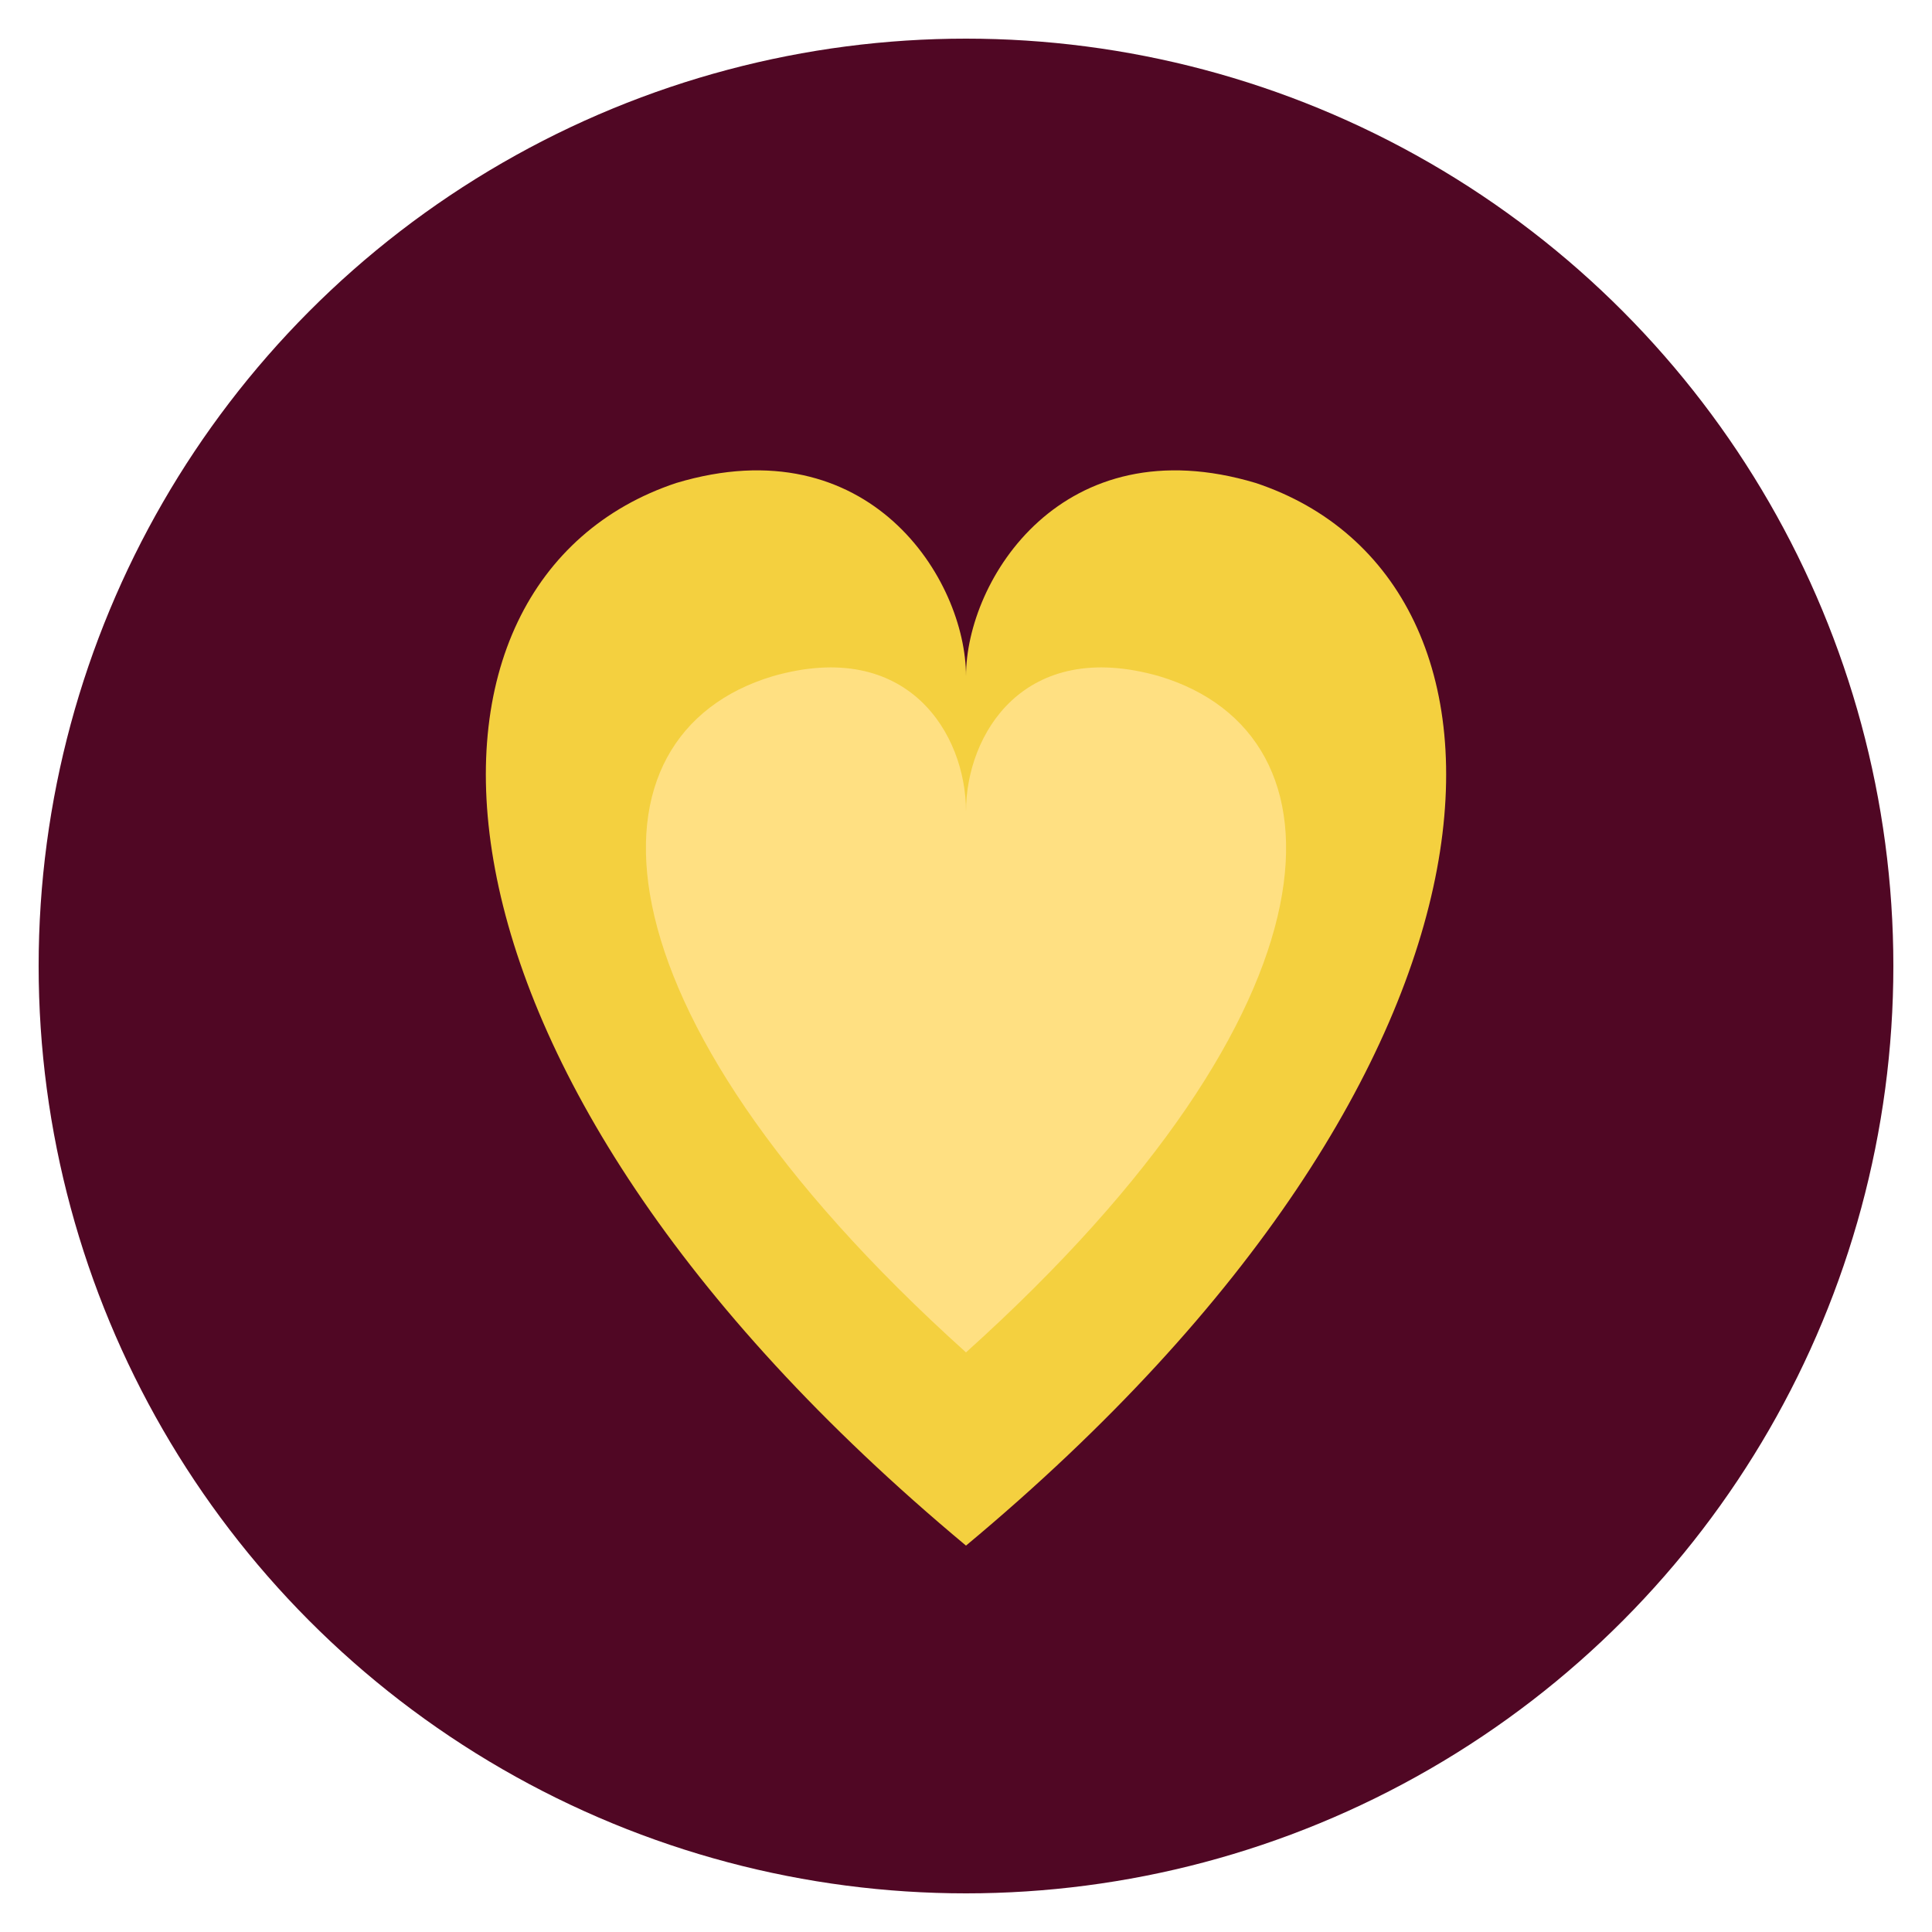
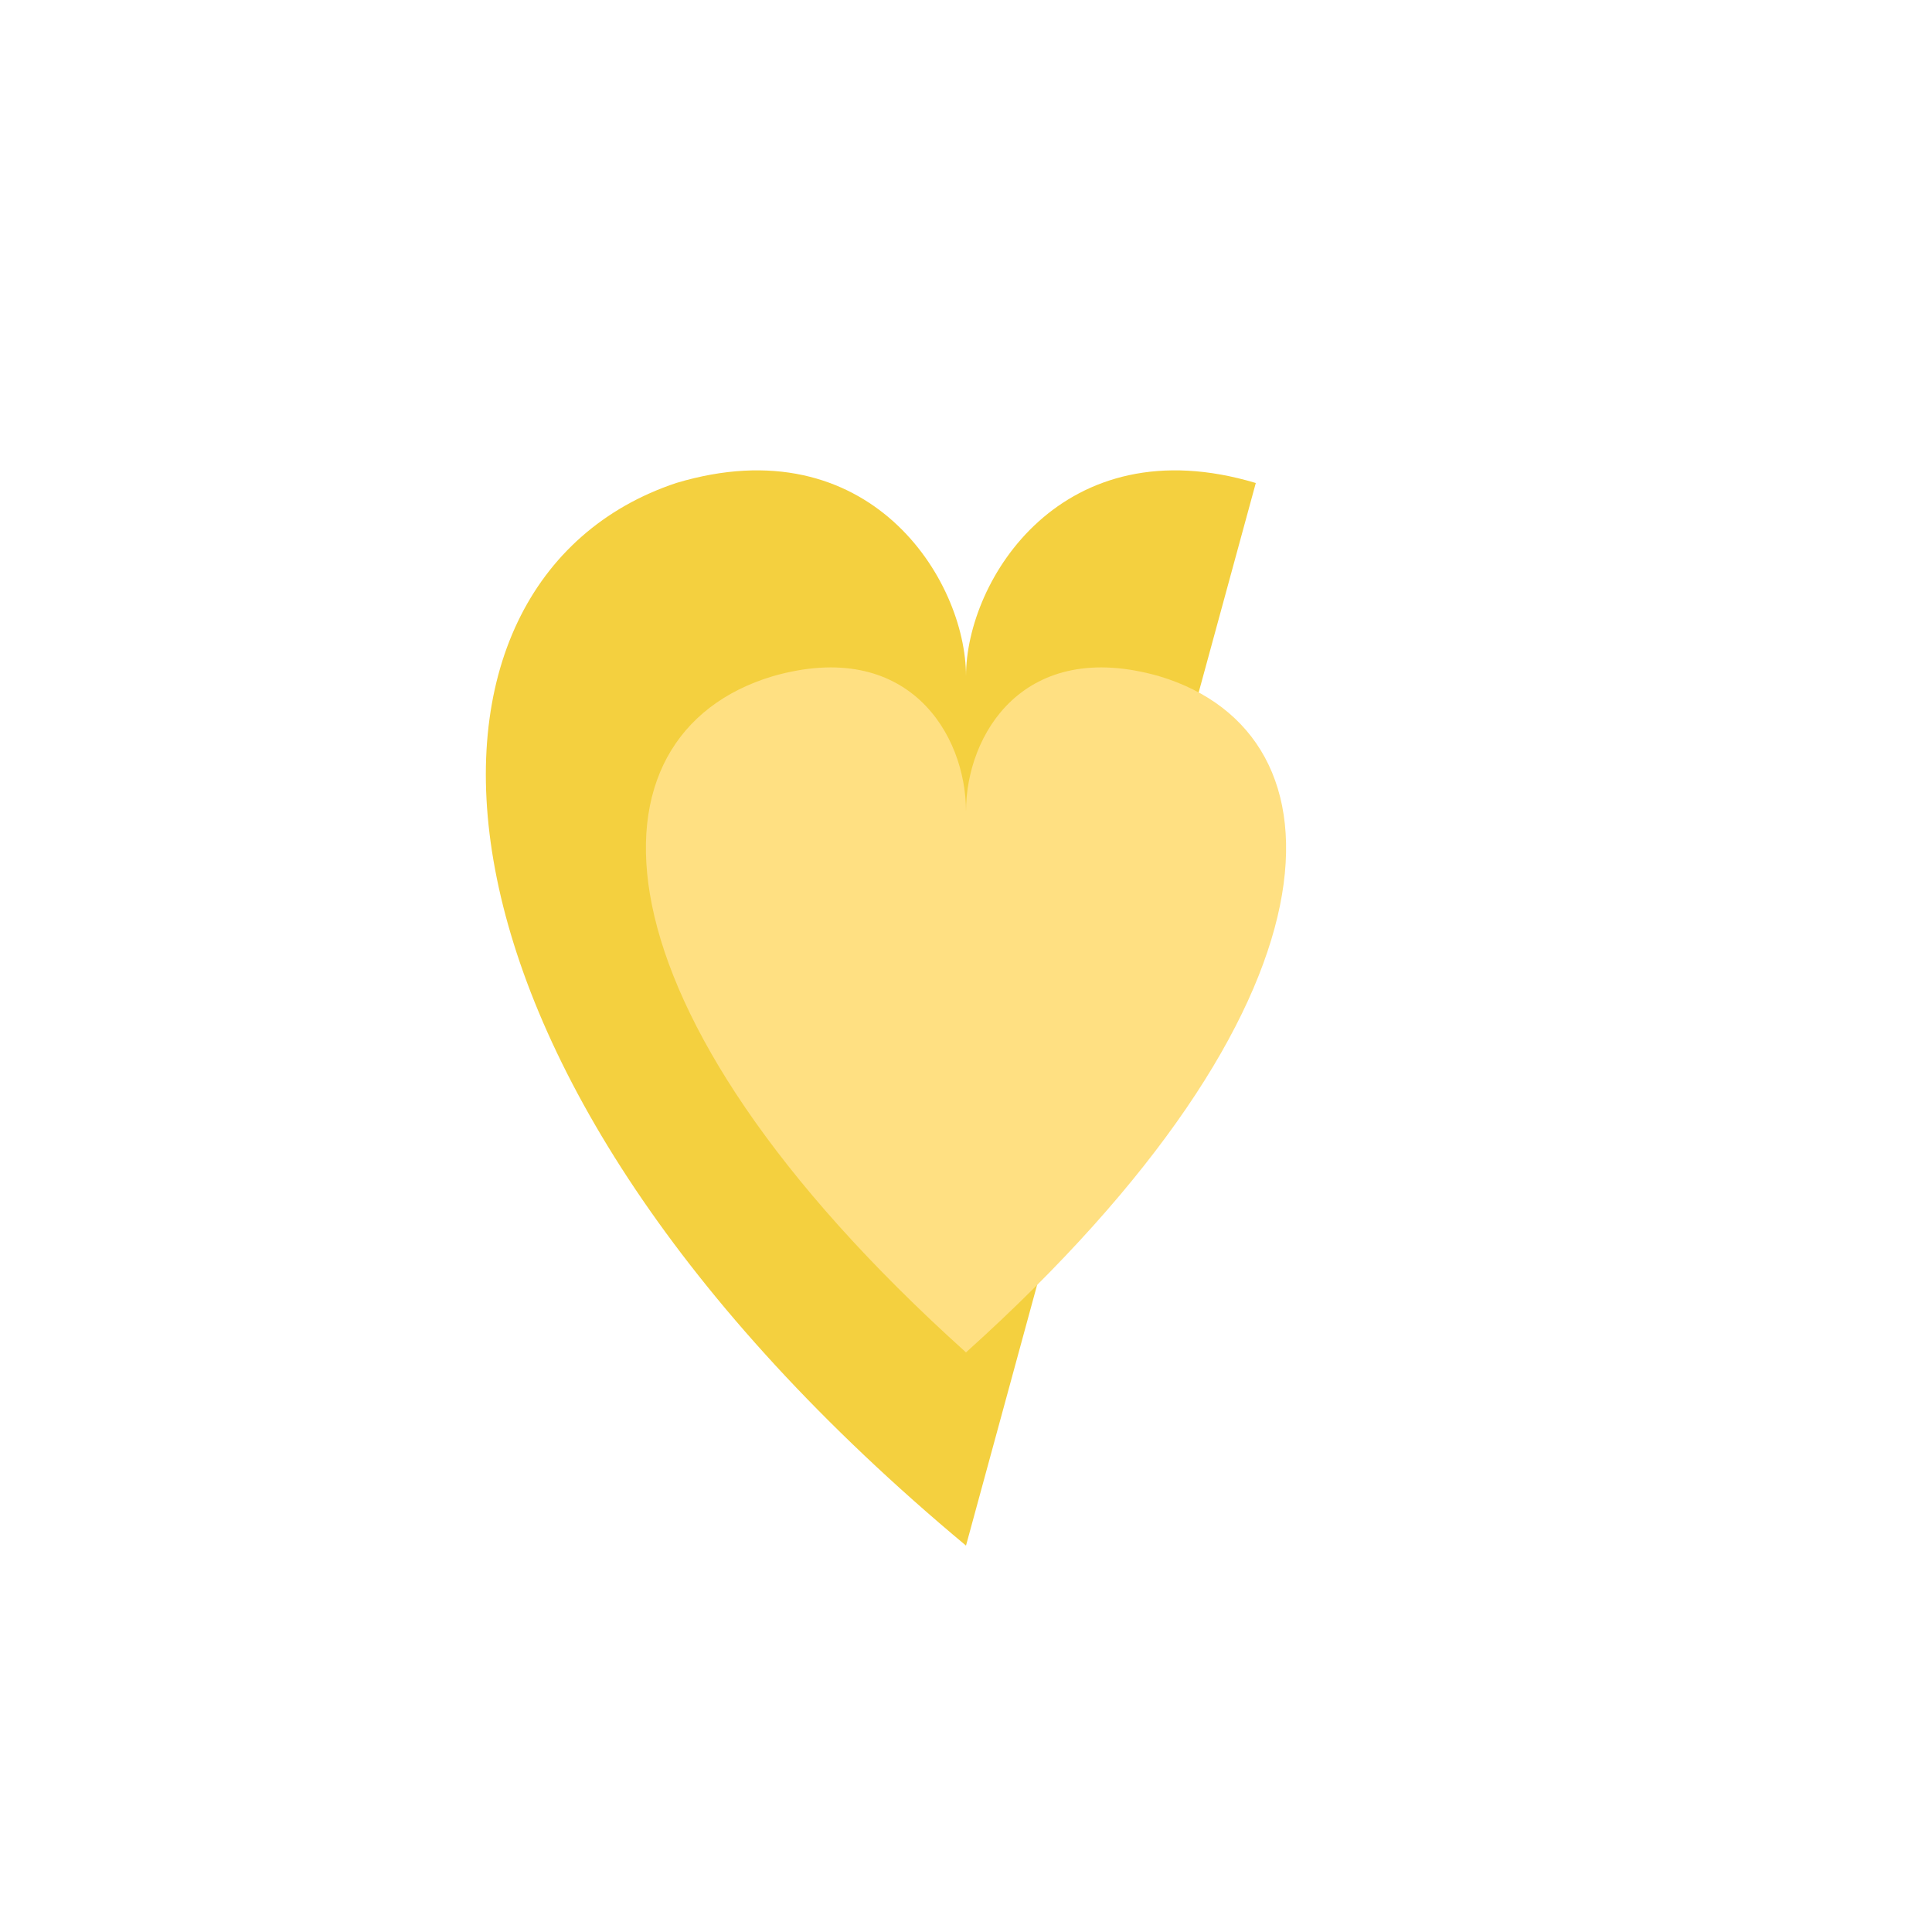
<svg xmlns="http://www.w3.org/2000/svg" viewBox="0 0 100 100">
-   <circle cx="50" cy="50" r="48" fill="#500724" />
-   <path d="M50 80 C20 55 20 30 35 25 C45 22 50 30 50 35 C50 30 55 22 65 25 C80 30 80 55 50 80" fill="#F4D03F" />
+   <path d="M50 80 C20 55 20 30 35 25 C45 22 50 30 50 35 C50 30 55 22 65 25 " fill="#F4D03F" />
  <path d="M50 70 C30 52 30 38 40 35 C47 33 50 38 50 42 C50 38 53 33 60 35 C70 38 70 52 50 70" fill="#FFE082" />
</svg>